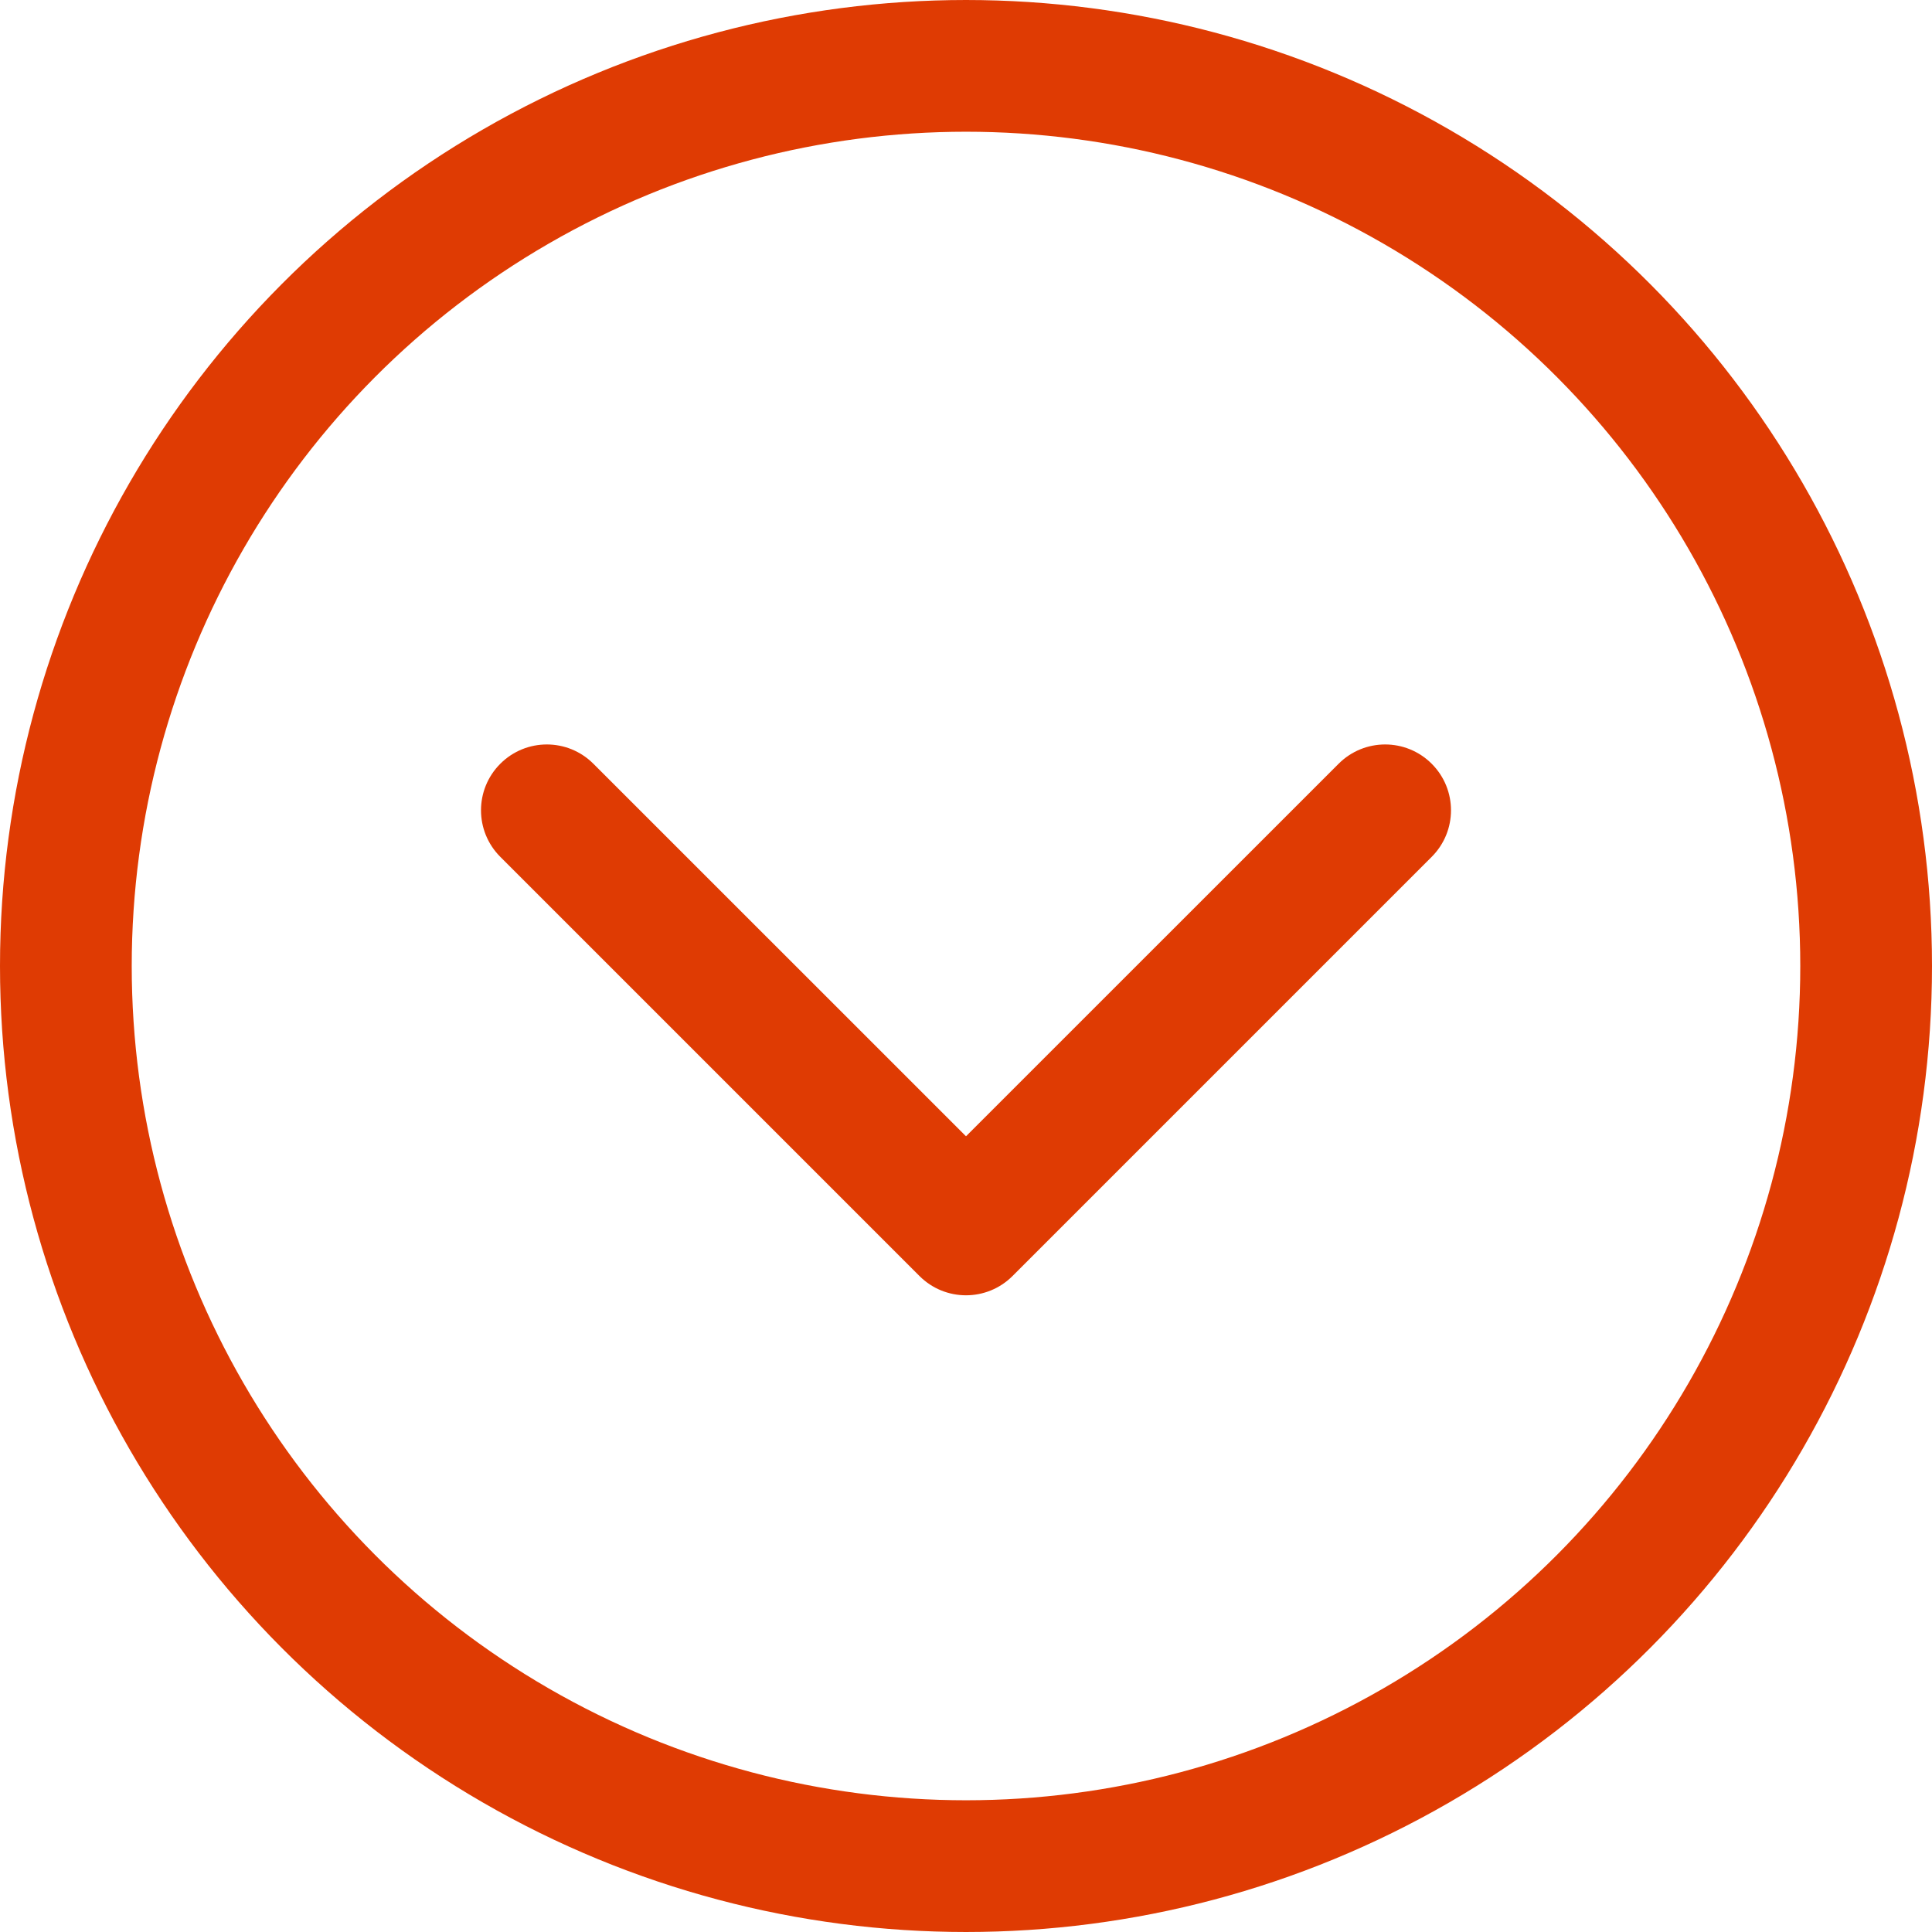
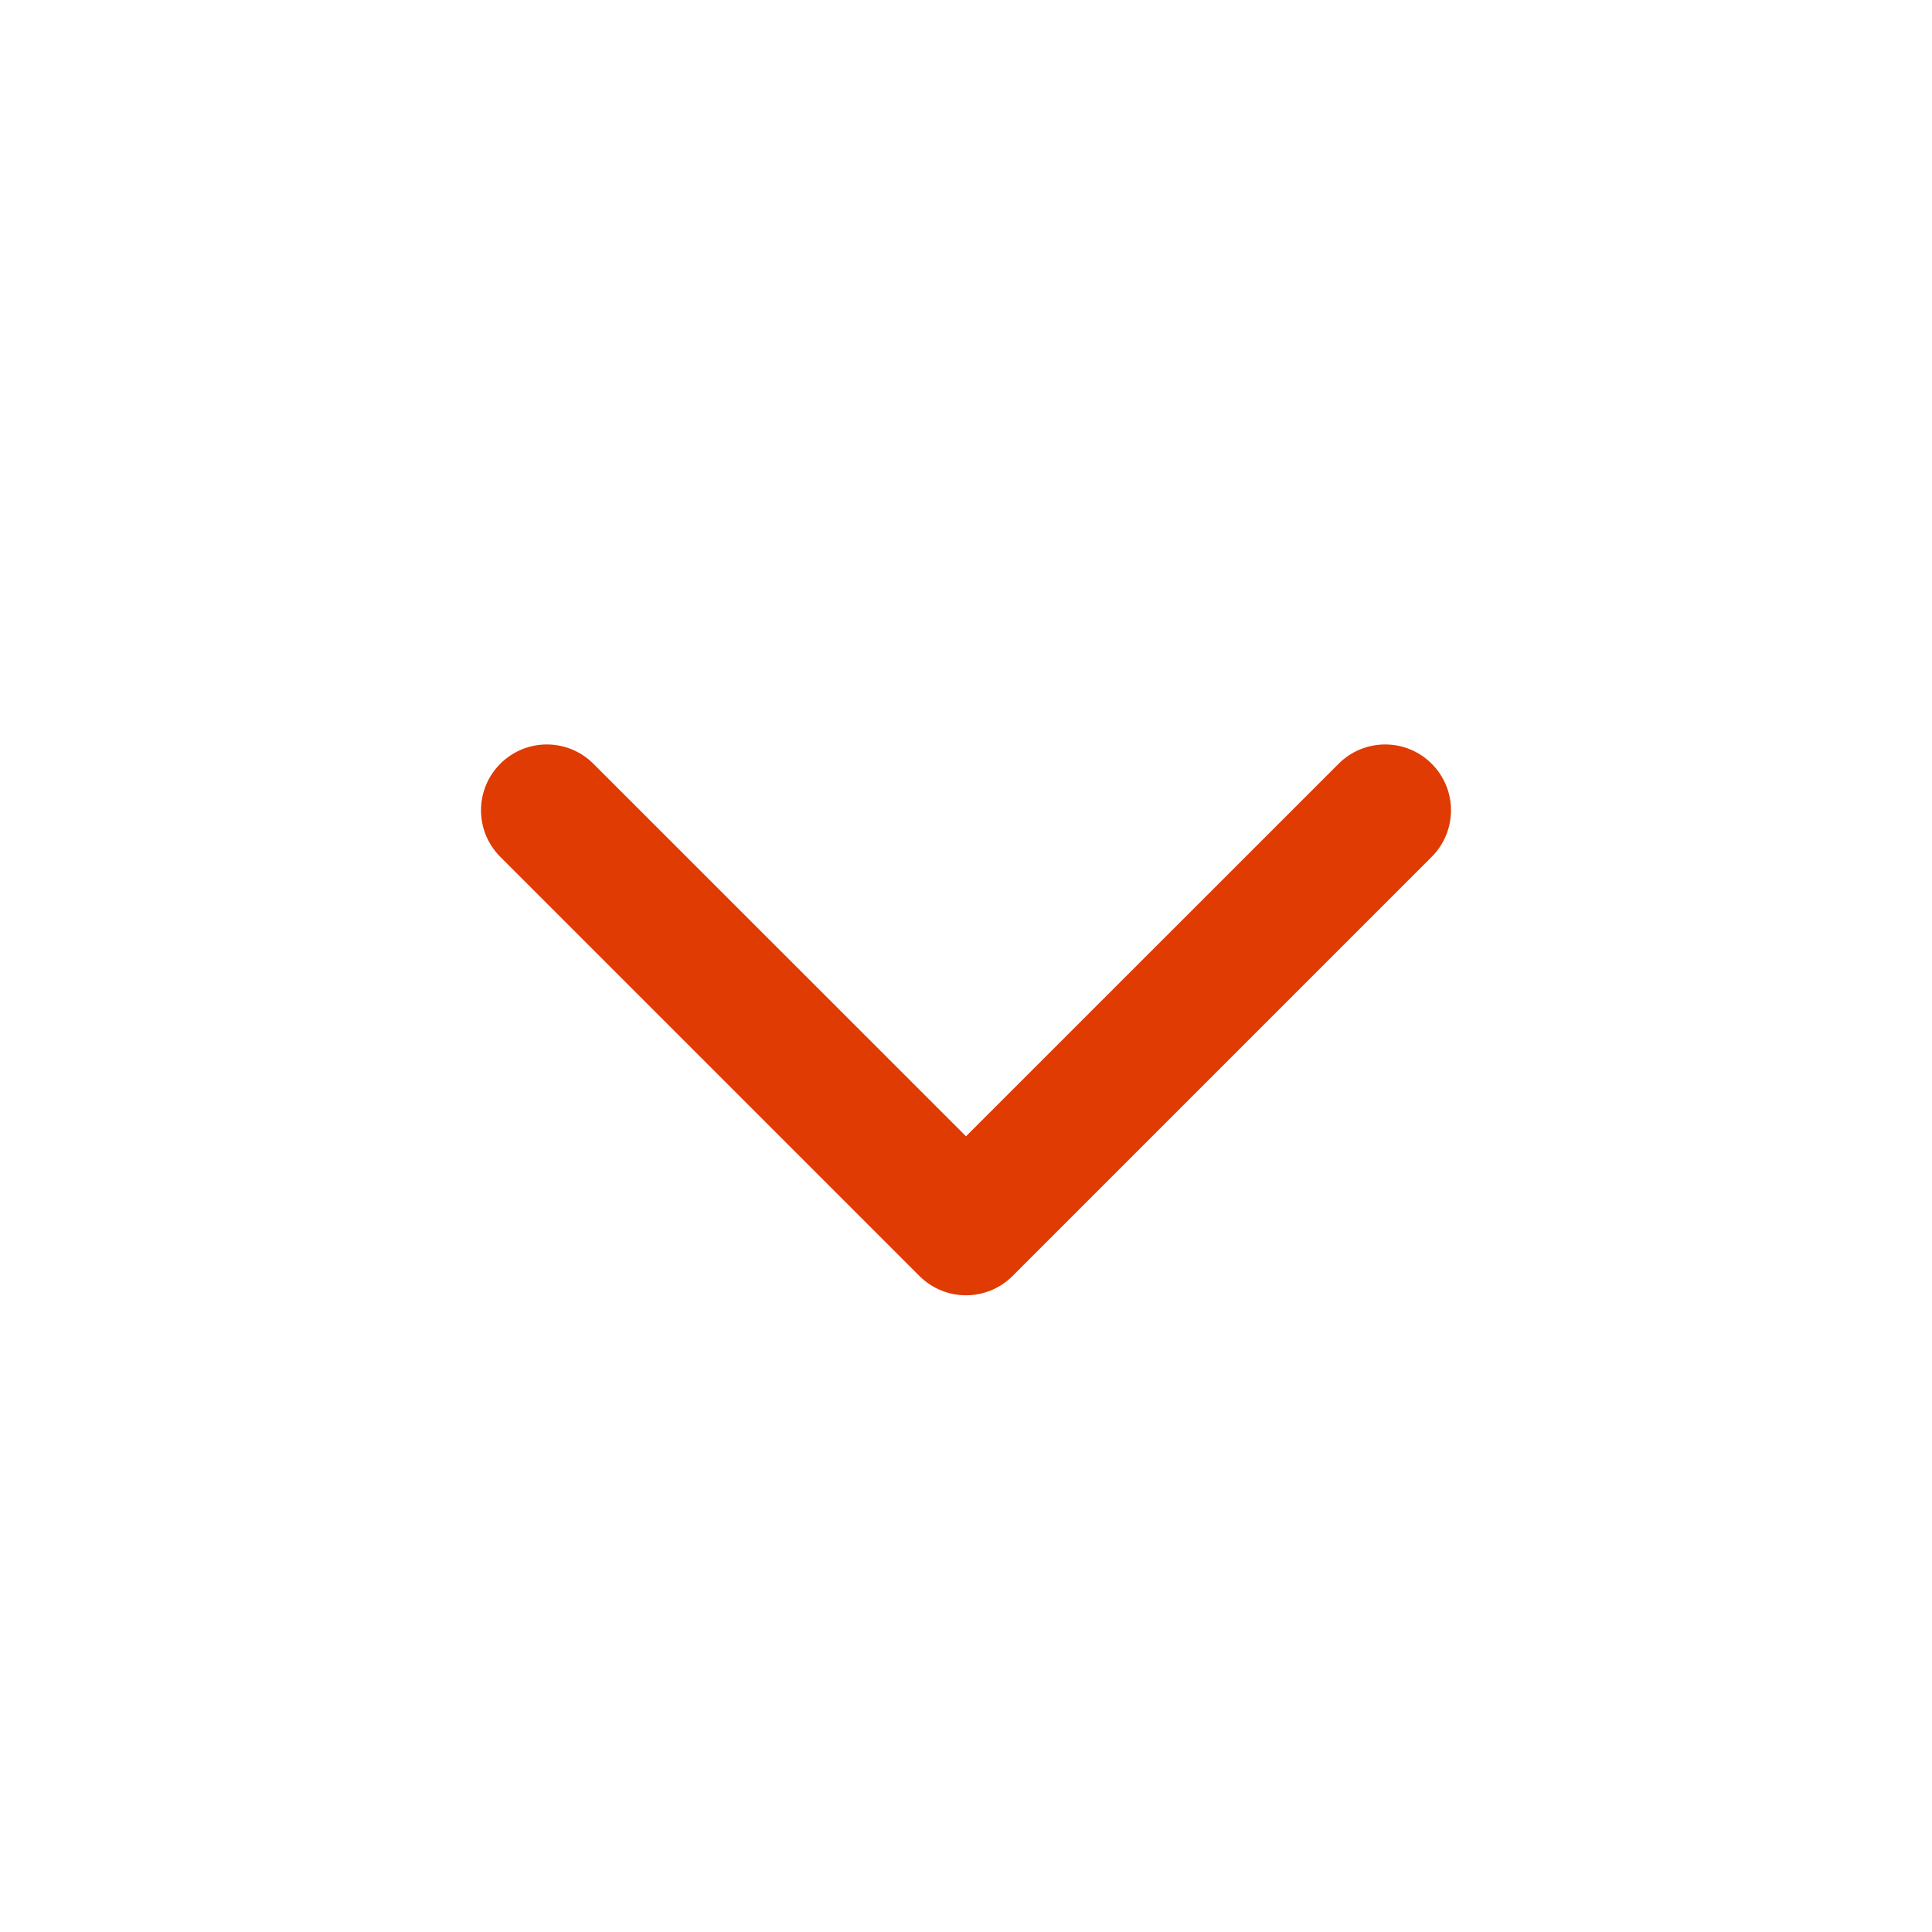
<svg xmlns="http://www.w3.org/2000/svg" width="22" height="22" viewBox="0 0 22 22" fill="none">
-   <circle cx="11" cy="11" r="10.25" stroke="#DF3B03" stroke-width="1.5" />
-   <path d="M10.47 14.53C10.763 14.823 11.237 14.823 11.53 14.53L16.303 9.757C16.596 9.464 16.596 8.99 16.303 8.697C16.01 8.404 15.536 8.404 15.243 8.697L11 12.939L6.757 8.697C6.464 8.404 5.99 8.404 5.697 8.697C5.404 8.99 5.404 9.464 5.697 9.757L10.47 14.53ZM10.25 13V14H11.75V13H10.25Z" fill="#DF3B03" />
+   <path d="M10.47 14.53C10.763 14.823 11.237 14.823 11.53 14.53L16.303 9.757C16.596 9.464 16.596 8.99 16.303 8.697C16.01 8.404 15.536 8.404 15.243 8.697L11 12.939L6.757 8.697C6.464 8.404 5.99 8.404 5.697 8.697C5.404 8.99 5.404 9.464 5.697 9.757L10.47 14.53ZM10.25 13V14H11.75V13H10.25" fill="#DF3B03" />
</svg>